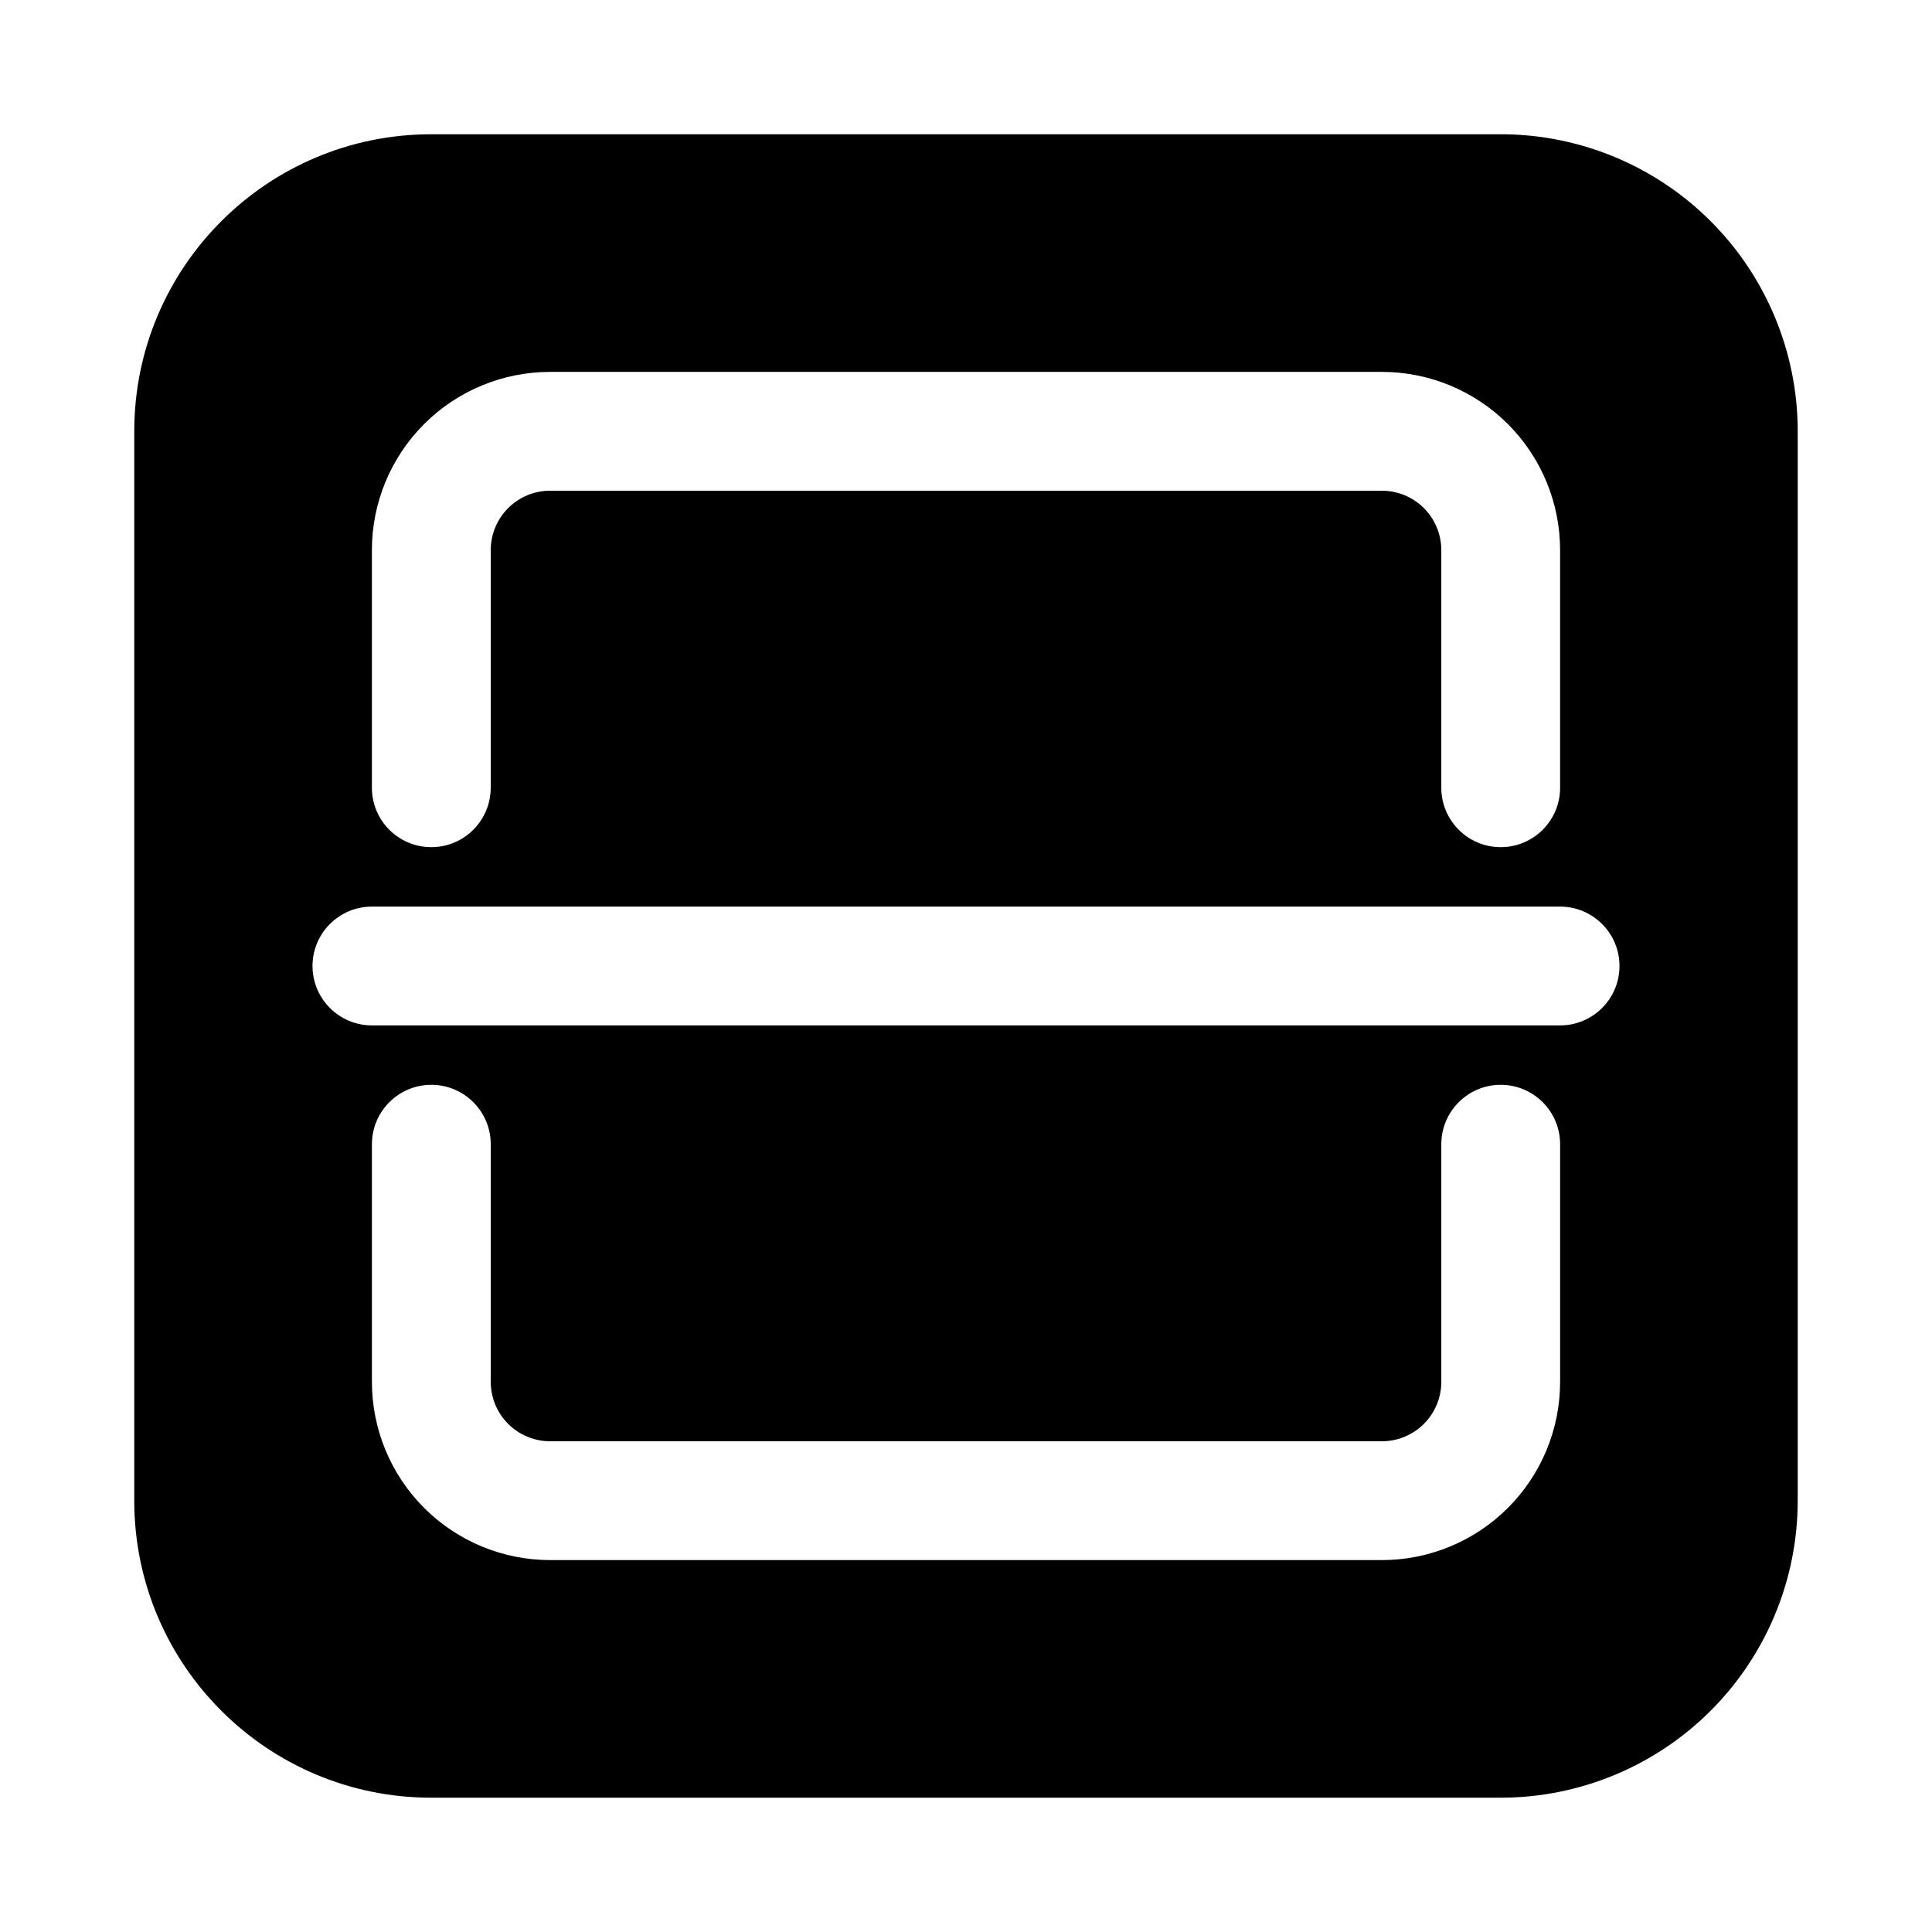
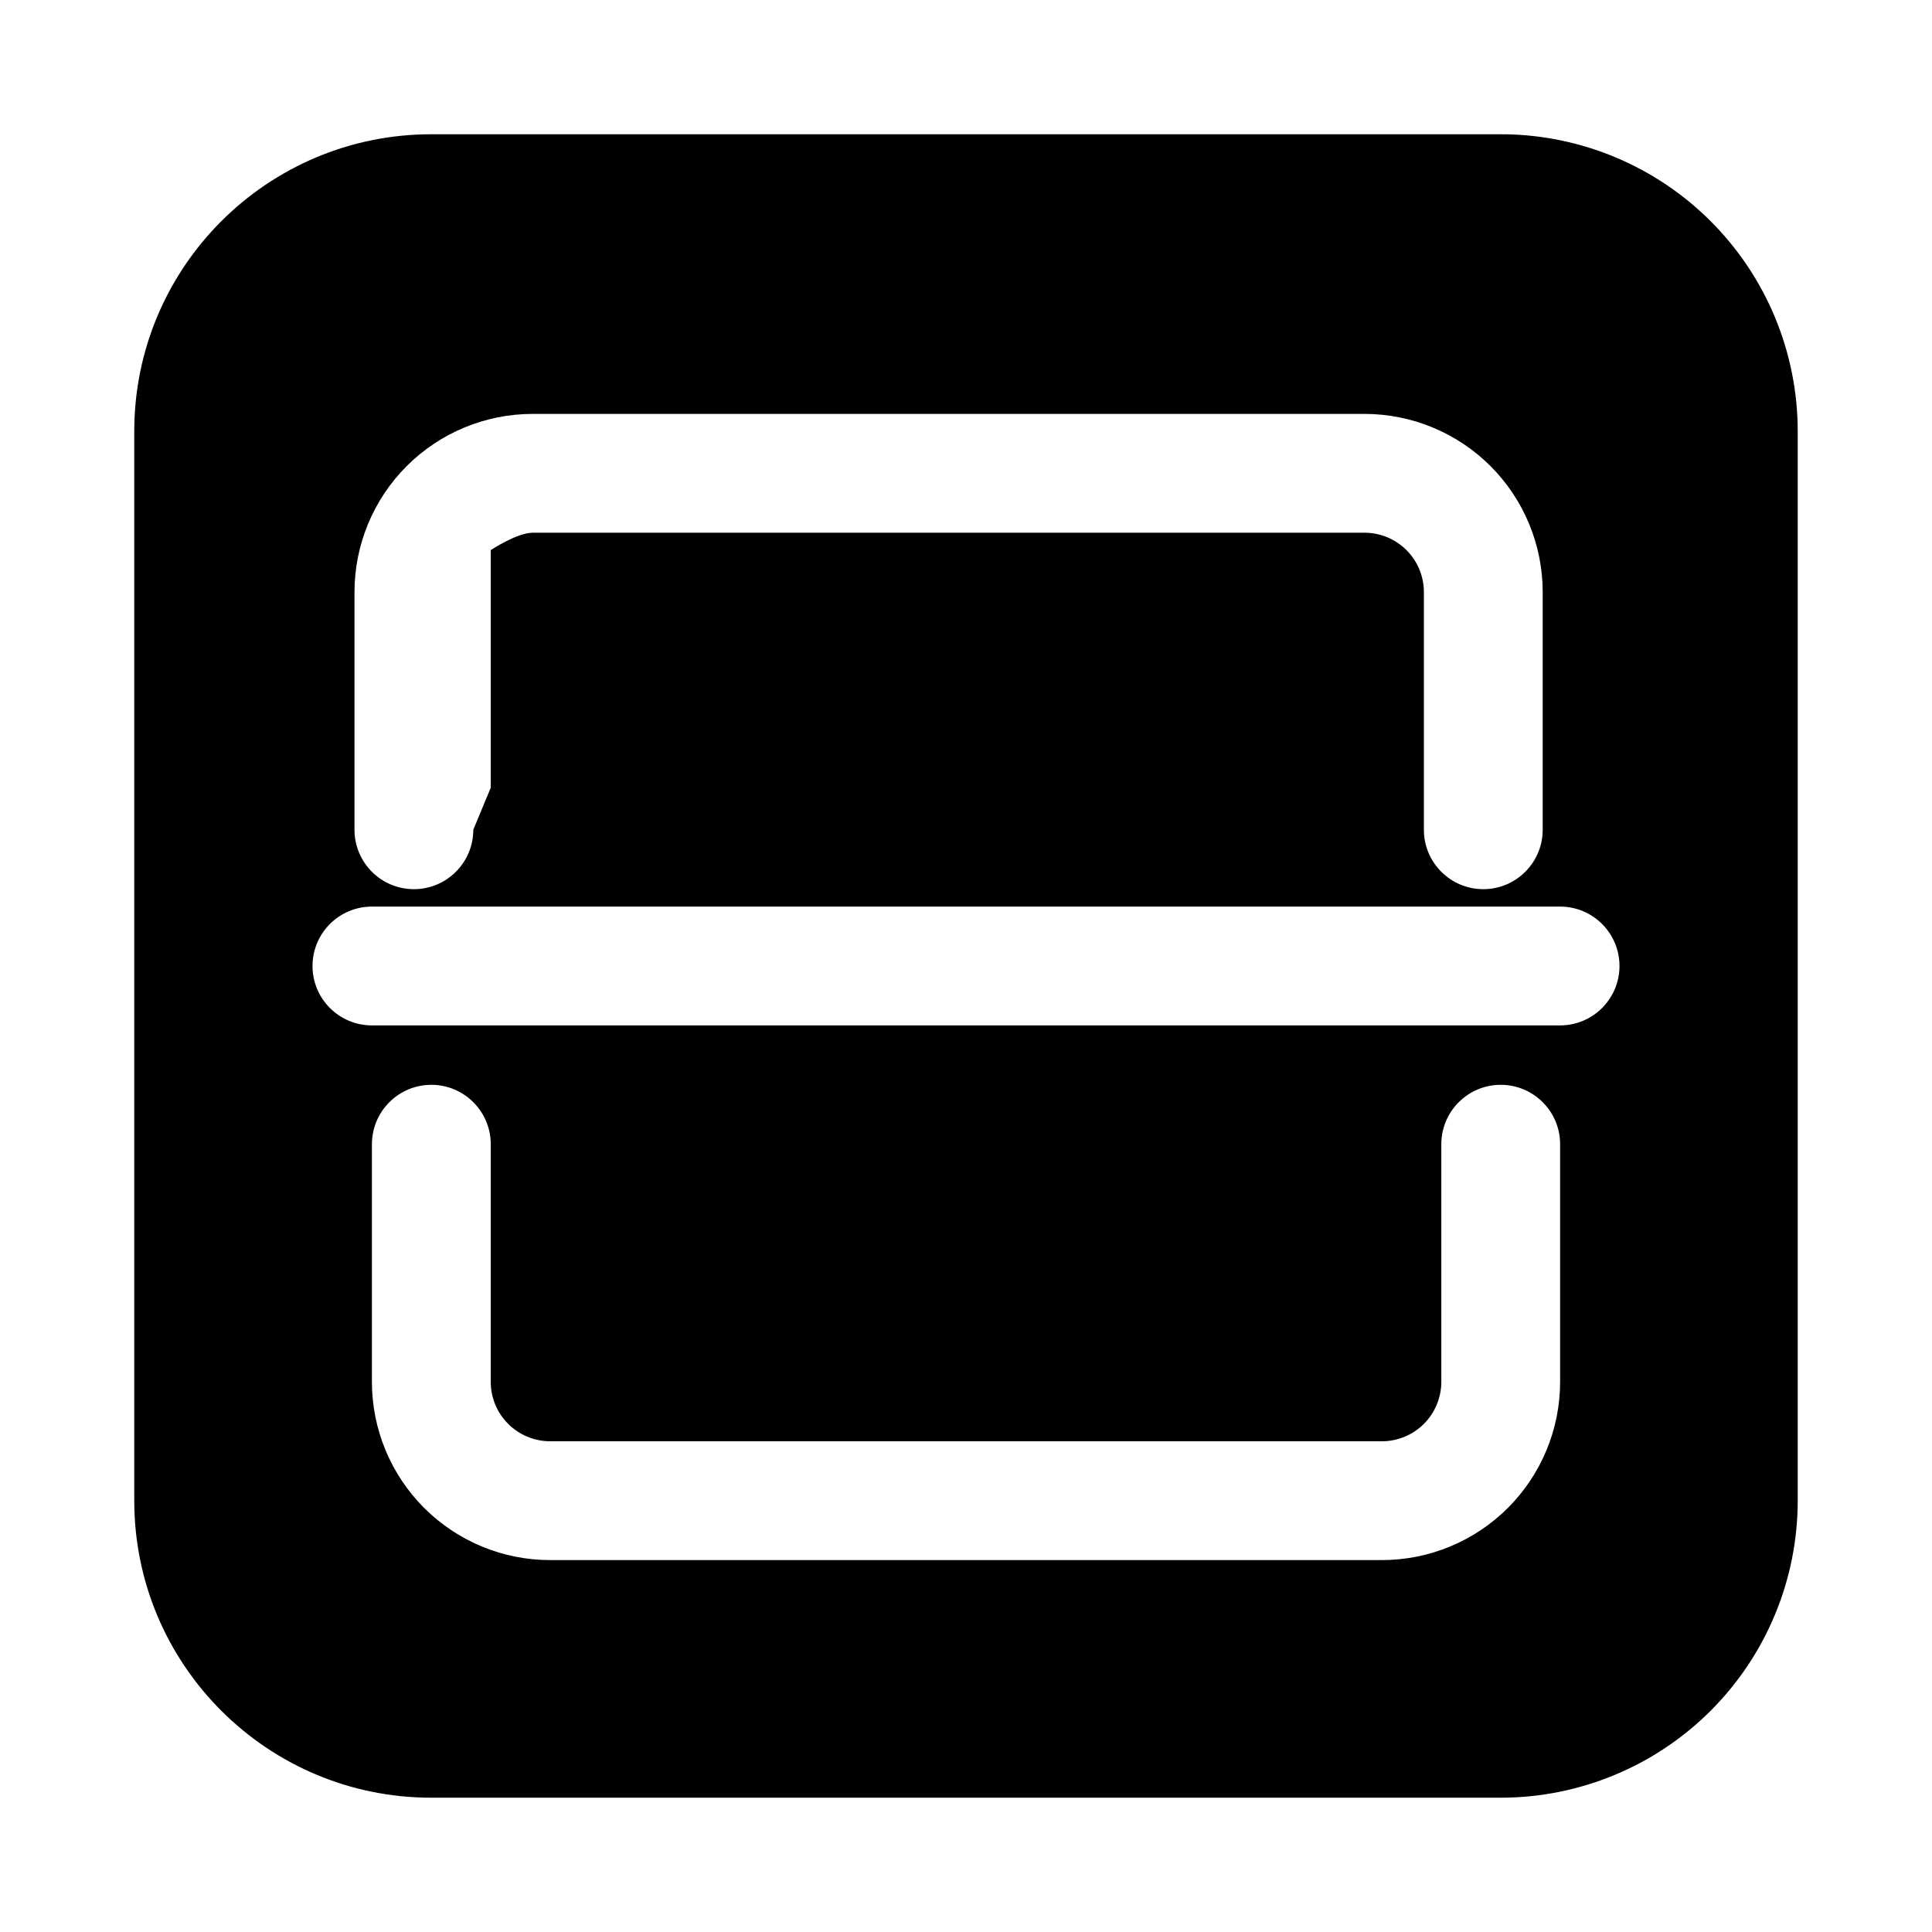
<svg xmlns="http://www.w3.org/2000/svg" fill="#000000" width="800px" height="800px" version="1.1" viewBox="144 144 512 512">
-   <path d="m541.76 179.58h-283.46c-43.477 0-78.719 35.242-78.719 78.719v283.39c0 43.477 35.242 78.719 78.719 78.719h283.39c20.875 0 40.902-8.297 55.664-23.059s23.059-34.785 23.059-55.664v-283.39c0-20.875-8.297-40.902-23.059-55.664-14.531-14.531-34.164-22.797-54.688-23.051v0.023l-0.914-0.031zm-299.2 267.65v62.977c0 12.523 4.977 24.535 13.832 33.402 8.863 8.855 20.875 13.832 33.402 13.832h220.42c12.523 0 24.535-4.977 33.402-13.832 8.855-8.863 13.832-20.875 13.832-33.402v-62.977c0-8.691-7.055-15.742-15.742-15.742-8.691 0-15.742 7.055-15.742 15.742v62.977c0 4.172-1.66 8.18-4.613 11.133s-6.957 4.613-11.133 4.613h-220.42c-4.172 0-8.18-1.66-11.133-4.613-2.953-2.953-4.613-6.957-4.613-11.133v-62.977c0-8.691-7.055-15.742-15.742-15.742-8.691 0-15.742 7.055-15.742 15.742zm0-31.488h314.88c8.691 0 15.742-7.055 15.742-15.742 0-8.691-7.055-15.742-15.742-15.742h-314.88c-8.691 0-15.742 7.055-15.742 15.742 0 8.691 7.055 15.742 15.742 15.742zm31.488-62.977v-62.977c0-4.172 1.66-8.18 4.613-11.133s6.957-4.613 11.133-4.613h220.42c4.172 0 8.18 1.66 11.133 4.613s4.613 6.957 4.613 11.133v62.977c0 8.691 7.055 15.742 15.742 15.742 8.691 0 15.742-7.055 15.742-15.742v-62.977c0-12.523-4.977-24.535-13.832-33.402-8.863-8.855-20.875-13.832-33.402-13.832h-220.42c-12.523 0-24.535 4.977-33.402 13.832-8.855 8.863-13.832 20.875-13.832 33.402v62.977c0 8.691 7.055 15.742 15.742 15.742 8.691 0 15.742-7.055 15.742-15.742z" fill-rule="evenodd" />
+   <path d="m541.76 179.58h-283.46c-43.477 0-78.719 35.242-78.719 78.719v283.39c0 43.477 35.242 78.719 78.719 78.719h283.39c20.875 0 40.902-8.297 55.664-23.059s23.059-34.785 23.059-55.664v-283.39c0-20.875-8.297-40.902-23.059-55.664-14.531-14.531-34.164-22.797-54.688-23.051v0.023l-0.914-0.031zm-299.2 267.65v62.977c0 12.523 4.977 24.535 13.832 33.402 8.863 8.855 20.875 13.832 33.402 13.832h220.42c12.523 0 24.535-4.977 33.402-13.832 8.855-8.863 13.832-20.875 13.832-33.402v-62.977c0-8.691-7.055-15.742-15.742-15.742-8.691 0-15.742 7.055-15.742 15.742v62.977c0 4.172-1.66 8.18-4.613 11.133s-6.957 4.613-11.133 4.613h-220.42c-4.172 0-8.18-1.66-11.133-4.613-2.953-2.953-4.613-6.957-4.613-11.133v-62.977c0-8.691-7.055-15.742-15.742-15.742-8.691 0-15.742 7.055-15.742 15.742zm0-31.488h314.88c8.691 0 15.742-7.055 15.742-15.742 0-8.691-7.055-15.742-15.742-15.742h-314.88c-8.691 0-15.742 7.055-15.742 15.742 0 8.691 7.055 15.742 15.742 15.742zm31.488-62.977v-62.977s6.957-4.613 11.133-4.613h220.42c4.172 0 8.18 1.66 11.133 4.613s4.613 6.957 4.613 11.133v62.977c0 8.691 7.055 15.742 15.742 15.742 8.691 0 15.742-7.055 15.742-15.742v-62.977c0-12.523-4.977-24.535-13.832-33.402-8.863-8.855-20.875-13.832-33.402-13.832h-220.42c-12.523 0-24.535 4.977-33.402 13.832-8.855 8.863-13.832 20.875-13.832 33.402v62.977c0 8.691 7.055 15.742 15.742 15.742 8.691 0 15.742-7.055 15.742-15.742z" fill-rule="evenodd" />
</svg>